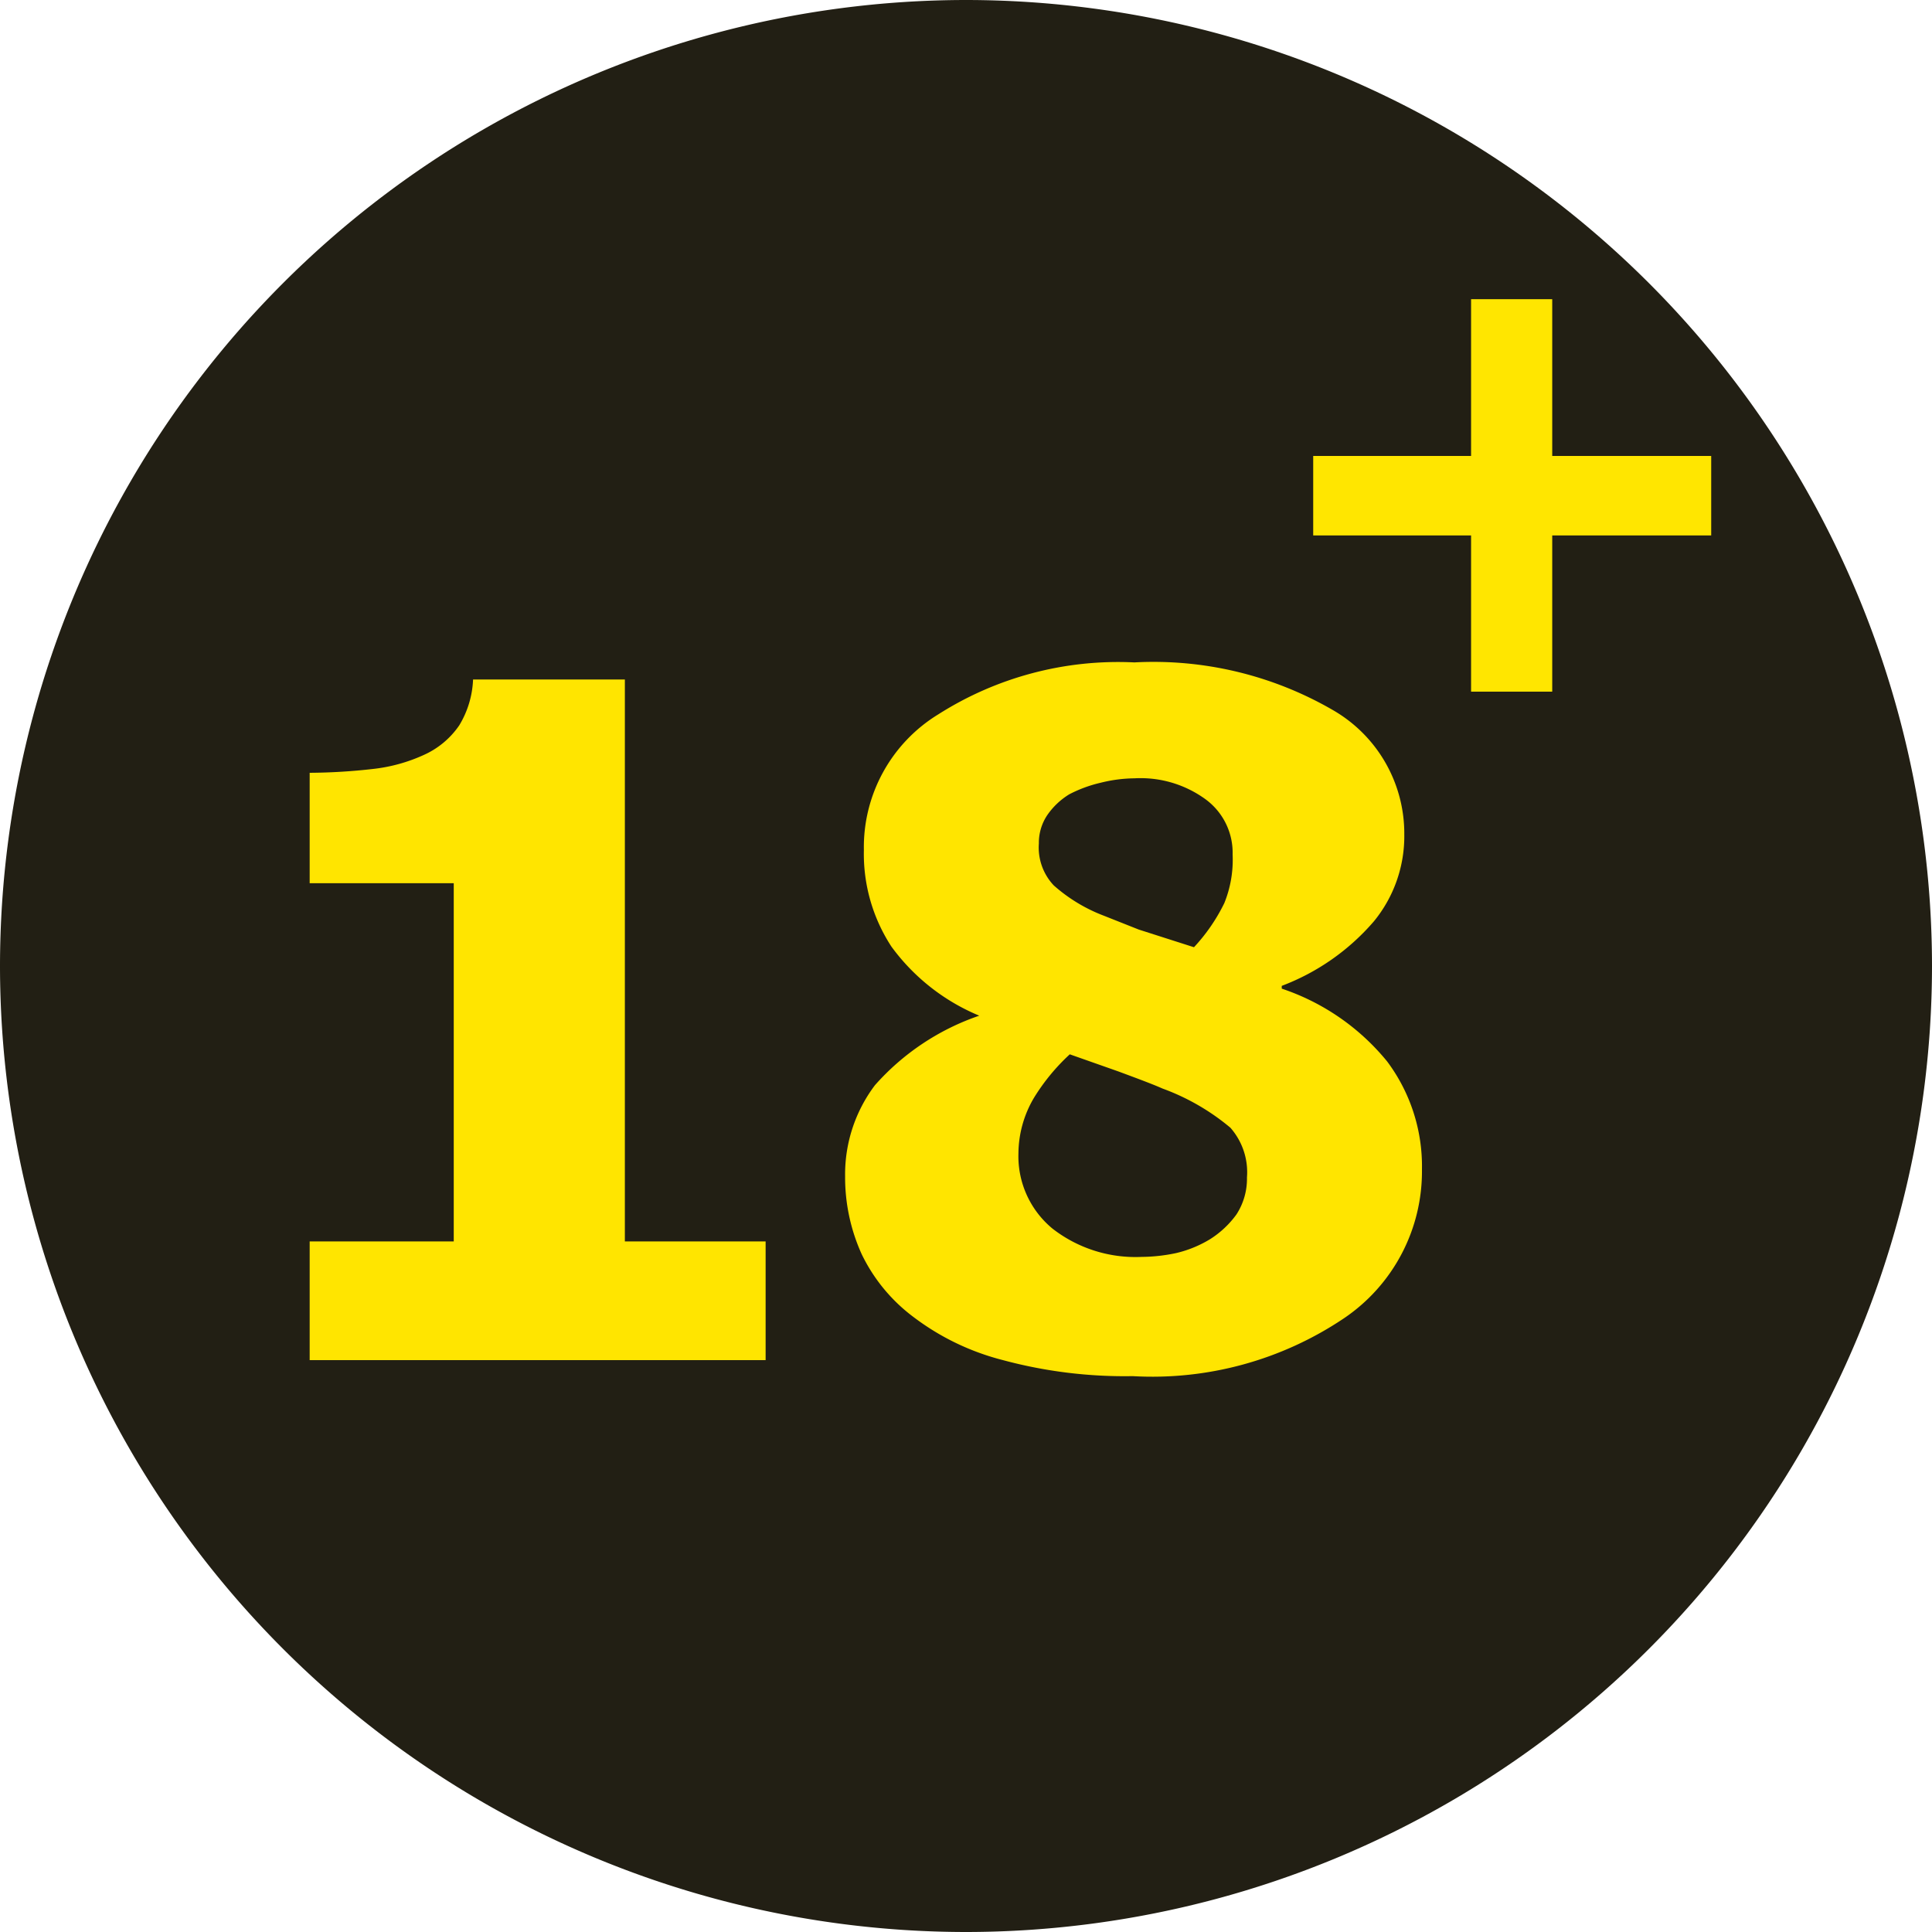
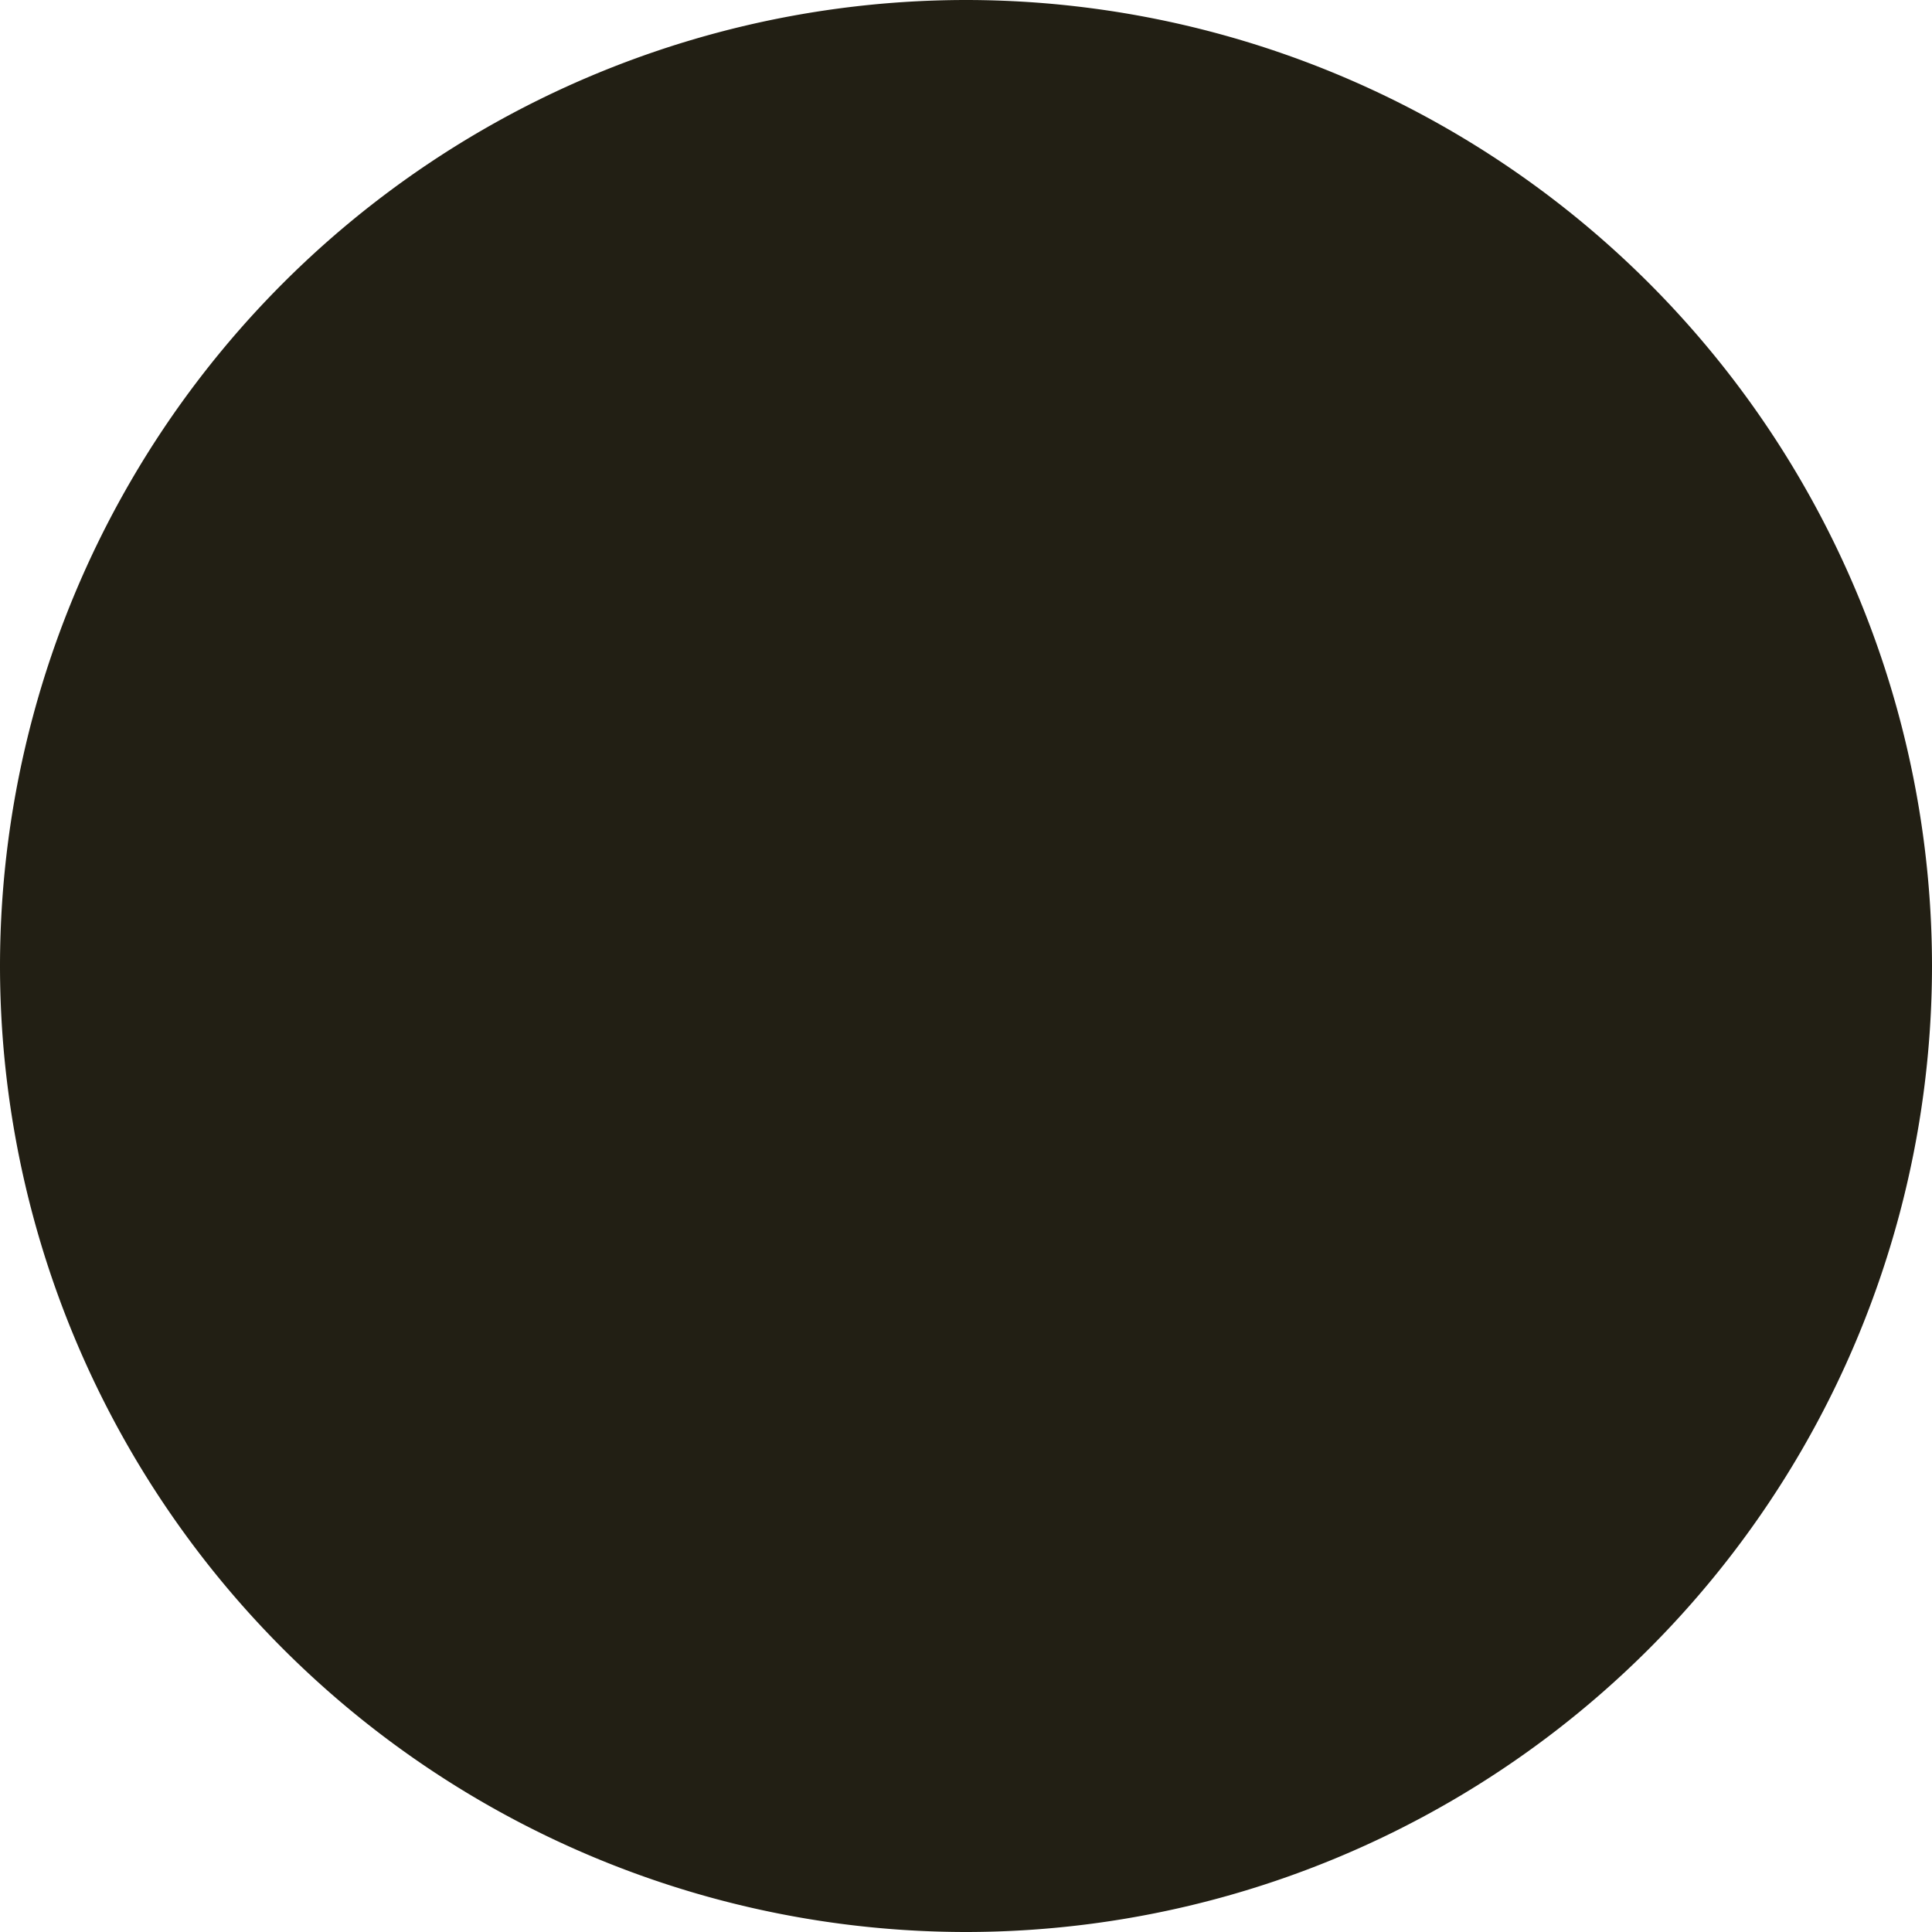
<svg xmlns="http://www.w3.org/2000/svg" viewBox="0 0 35 35">
  <defs>
    <style>.cls-1{fill:#221f14;}.cls-2{fill:#ffe500;}.cls-3{fill:#ffe600;}</style>
  </defs>
  <g id="圖層_2" data-name="圖層 2">
    <g id="圖層_1-2" data-name="圖層 1">
      <path class="cls-1" d="M17.5,0h0A17.51,17.51,0,0,1,35,17.5h0A17.51,17.51,0,0,1,17.5,35h0A17.51,17.51,0,0,1,0,17.5H0A17.51,17.51,0,0,1,17.5,0Z" />
-       <path class="cls-2" d="M13.87,24.64H5.61V22.49H8.22V16H5.61v-2a10.6,10.6,0,0,0,1.15-.07,3,3,0,0,0,.91-.25,1.54,1.54,0,0,0,.65-.54,1.73,1.73,0,0,0,.25-.83h2.75V22.49h2.55Zm11.89-3.45a3.21,3.21,0,0,1-1.41,2.69,6.22,6.22,0,0,1-3.83,1.05,8.47,8.47,0,0,1-2.35-.29,4.53,4.53,0,0,1-1.62-.78,3.1,3.1,0,0,1-.94-1.14,3.37,3.37,0,0,1-.3-1.41,2.68,2.68,0,0,1,.54-1.65,4.44,4.44,0,0,1,1.89-1.26v0a3.75,3.75,0,0,1-1.59-1.25,3.07,3.07,0,0,1-.5-1.75A2.82,2.82,0,0,1,17,12.94,6.07,6.07,0,0,1,20.55,12a6.48,6.48,0,0,1,3.59.86,2.58,2.58,0,0,1,1.3,2.26,2.43,2.43,0,0,1-.55,1.57,4.13,4.13,0,0,1-1.67,1.17v.05a4.17,4.17,0,0,1,1.91,1.32A3.17,3.17,0,0,1,25.76,21.19Zm-3.43-5.71a1.2,1.2,0,0,0-.49-1,2,2,0,0,0-1.29-.38,2.62,2.62,0,0,0-.61.08,2.4,2.4,0,0,0-.57.21,1.32,1.32,0,0,0-.4.38.9.9,0,0,0-.15.51,1,1,0,0,0,.27.76,2.93,2.93,0,0,0,.91.55l.63.25,1,.32a3.28,3.28,0,0,0,.55-.8A2.09,2.09,0,0,0,22.33,15.48Zm.26,5.85a1.22,1.22,0,0,0-.3-.9,4.1,4.1,0,0,0-1.23-.71c-.18-.08-.45-.18-.8-.31l-.88-.31a3.71,3.71,0,0,0-.65.79,2,2,0,0,0-.28,1,1.7,1.7,0,0,0,.62,1.37,2.45,2.45,0,0,0,1.61.51,3.1,3.1,0,0,0,.63-.07,2.11,2.11,0,0,0,.61-.25A1.73,1.73,0,0,0,22.4,22,1.19,1.19,0,0,0,22.59,21.33Z" />
-       <path class="cls-3" d="M31,9.7H28.12v2.83H26.65V9.7H23.79V8.26h2.86V5.42h1.47V8.26H31Z" />
    </g>
  </g>
</svg>